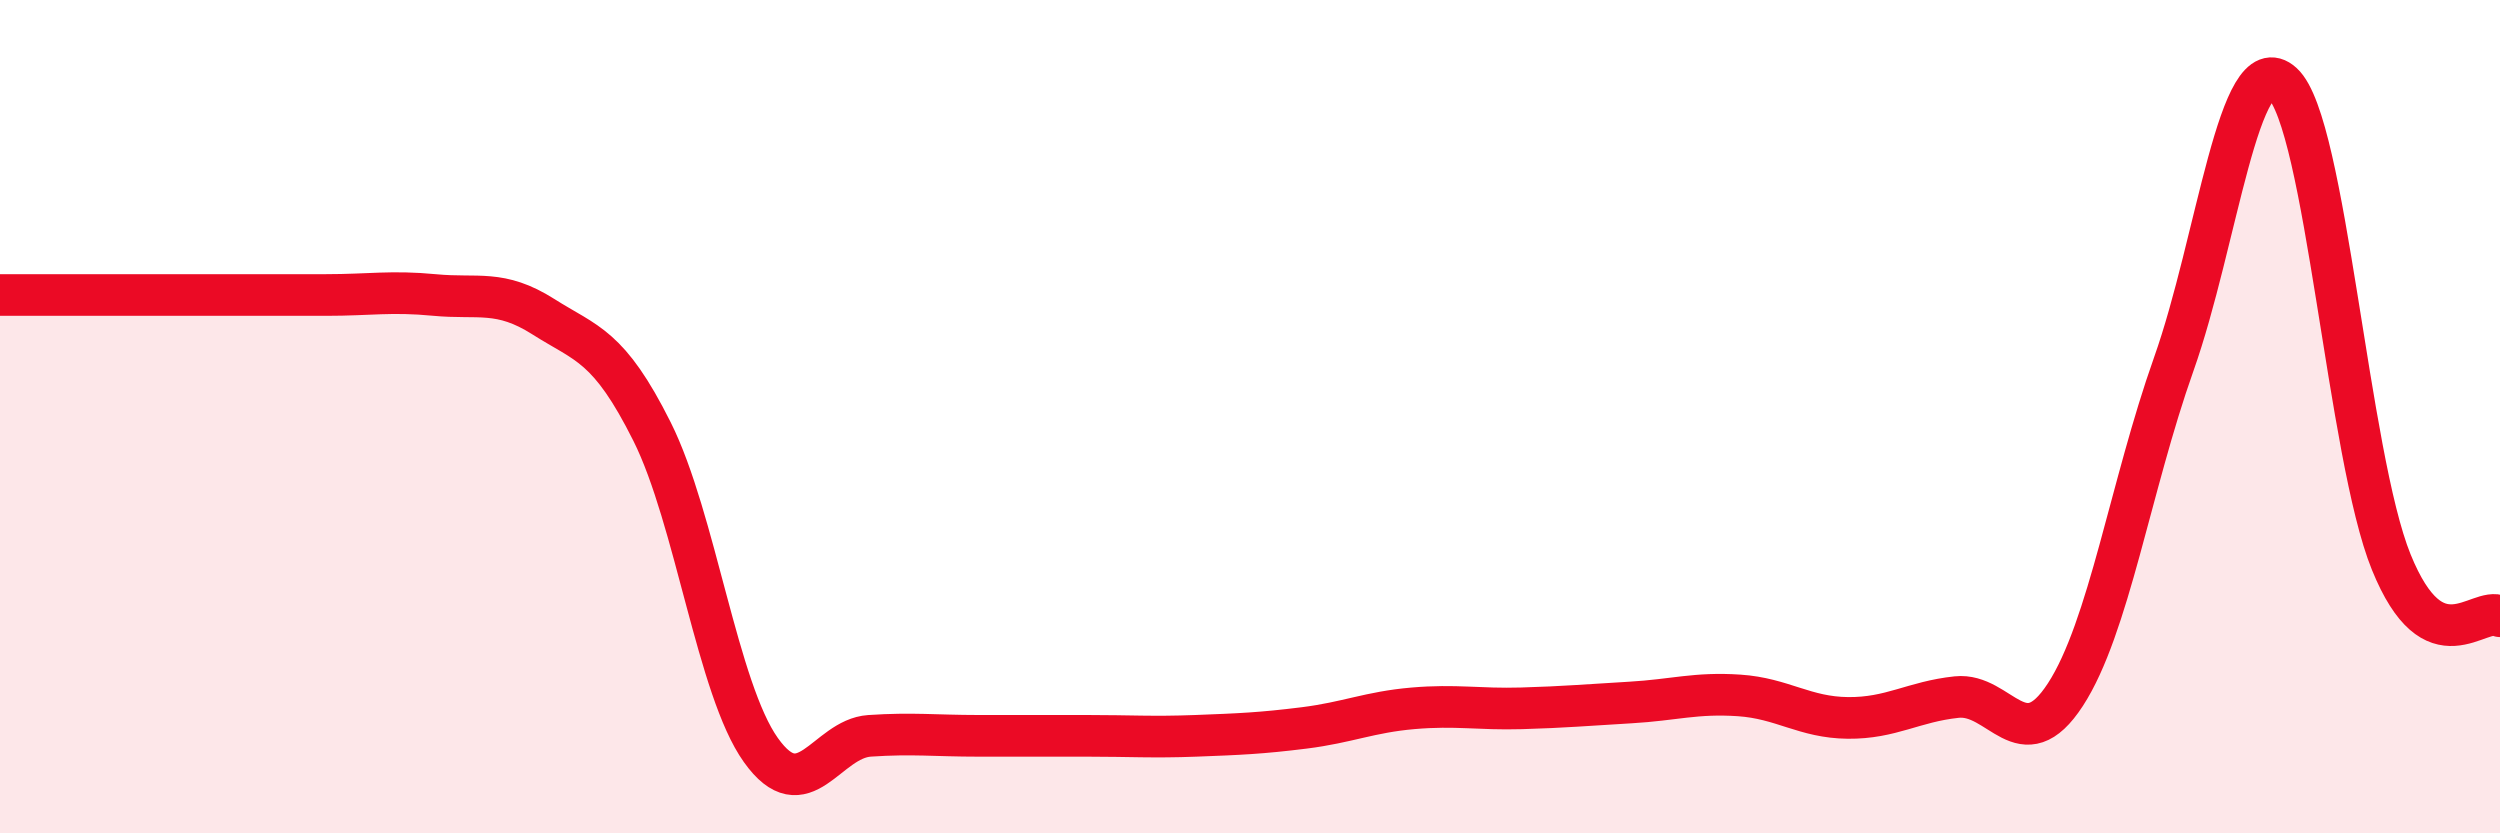
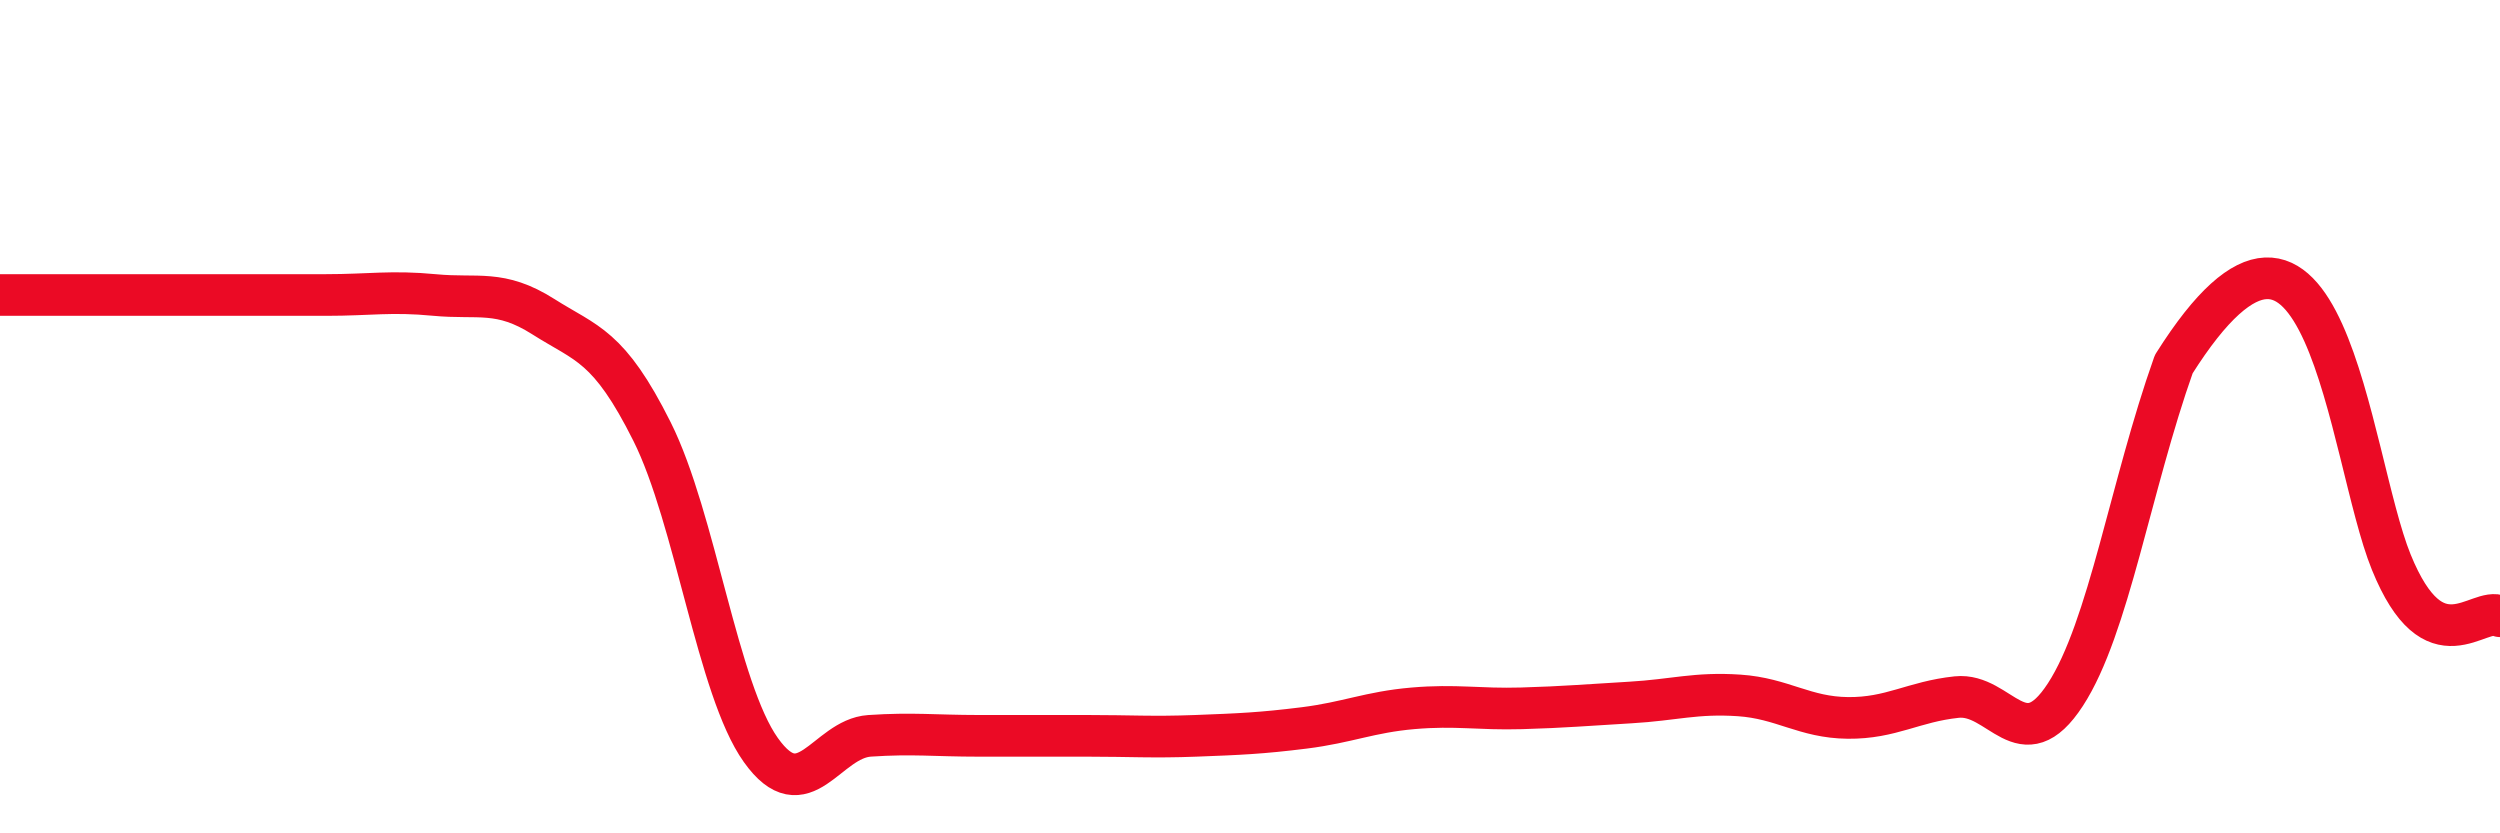
<svg xmlns="http://www.w3.org/2000/svg" width="60" height="20" viewBox="0 0 60 20">
-   <path d="M 0,7.08 C 0.52,7.08 1.57,7.08 2.61,7.08 C 3.65,7.08 4.18,7.08 5.22,7.08 C 6.26,7.08 6.79,7.08 7.83,7.08 C 8.87,7.08 9.39,6.98 10.43,7.08 C 11.47,7.18 12,6.94 13.04,7.6 C 14.08,8.26 14.61,8.28 15.65,10.36 C 16.69,12.44 17.22,16.54 18.26,18 C 19.3,19.46 19.83,17.73 20.87,17.66 C 21.91,17.59 22.44,17.66 23.48,17.66 C 24.52,17.66 25.05,17.66 26.09,17.66 C 27.13,17.66 27.66,17.7 28.7,17.66 C 29.74,17.62 30.26,17.6 31.3,17.47 C 32.34,17.34 32.87,17.09 33.91,17 C 34.95,16.91 35.48,17.03 36.52,17 C 37.56,16.97 38.09,16.92 39.13,16.86 C 40.17,16.8 40.7,16.62 41.74,16.69 C 42.78,16.76 43.31,17.22 44.35,17.23 C 45.39,17.24 45.92,16.84 46.96,16.73 C 48,16.62 48.53,18.27 49.57,16.67 C 50.61,15.07 51.13,11.67 52.17,8.74 C 53.21,5.81 53.74,1.05 54.78,2 C 55.82,2.95 56.35,10.93 57.39,13.49 C 58.43,16.05 59.48,14.53 60,14.79L60 20L0 20Z" fill="#EB0A25" opacity="0.1" stroke-linecap="round" stroke-linejoin="round" />
-   <path d="M 0,7.08 C 0.52,7.08 1.57,7.08 2.61,7.08 C 3.65,7.08 4.18,7.08 5.22,7.08 C 6.26,7.08 6.79,7.08 7.83,7.08 C 8.87,7.08 9.39,6.98 10.43,7.08 C 11.47,7.18 12,6.94 13.04,7.6 C 14.08,8.26 14.61,8.28 15.65,10.36 C 16.69,12.44 17.22,16.54 18.26,18 C 19.3,19.46 19.83,17.73 20.87,17.66 C 21.91,17.59 22.44,17.66 23.48,17.66 C 24.52,17.66 25.05,17.66 26.09,17.66 C 27.13,17.66 27.66,17.7 28.7,17.66 C 29.74,17.62 30.26,17.6 31.3,17.47 C 32.34,17.34 32.87,17.09 33.91,17 C 34.95,16.91 35.48,17.03 36.52,17 C 37.56,16.97 38.09,16.92 39.13,16.86 C 40.17,16.8 40.7,16.62 41.74,16.69 C 42.78,16.76 43.31,17.22 44.35,17.23 C 45.39,17.24 45.92,16.84 46.96,16.73 C 48,16.62 48.53,18.27 49.57,16.67 C 50.61,15.07 51.13,11.67 52.17,8.74 C 53.21,5.81 53.74,1.05 54.78,2 C 55.82,2.95 56.35,10.93 57.39,13.49 C 58.43,16.05 59.48,14.53 60,14.79" stroke="#EB0A25" stroke-width="1" fill="none" stroke-linecap="round" stroke-linejoin="round" />
+   <path d="M 0,7.08 C 0.52,7.08 1.57,7.08 2.61,7.08 C 3.65,7.08 4.18,7.08 5.22,7.08 C 6.26,7.08 6.79,7.08 7.83,7.08 C 8.87,7.08 9.39,6.98 10.43,7.08 C 11.47,7.18 12,6.94 13.04,7.6 C 14.08,8.26 14.61,8.28 15.65,10.36 C 16.69,12.44 17.22,16.54 18.26,18 C 19.3,19.46 19.83,17.73 20.87,17.66 C 21.91,17.59 22.44,17.66 23.48,17.66 C 24.52,17.66 25.05,17.66 26.09,17.66 C 27.13,17.66 27.66,17.7 28.7,17.66 C 29.74,17.62 30.26,17.6 31.3,17.47 C 32.34,17.34 32.87,17.09 33.91,17 C 34.95,16.91 35.48,17.03 36.52,17 C 37.56,16.97 38.09,16.92 39.13,16.86 C 40.17,16.8 40.7,16.62 41.74,16.69 C 42.78,16.76 43.31,17.22 44.35,17.23 C 45.39,17.24 45.92,16.84 46.96,16.73 C 48,16.62 48.53,18.27 49.57,16.67 C 50.61,15.07 51.13,11.67 52.17,8.74 C 55.82,2.95 56.35,10.93 57.39,13.49 C 58.43,16.05 59.48,14.53 60,14.79" stroke="#EB0A25" stroke-width="1" fill="none" stroke-linecap="round" stroke-linejoin="round" />
</svg>